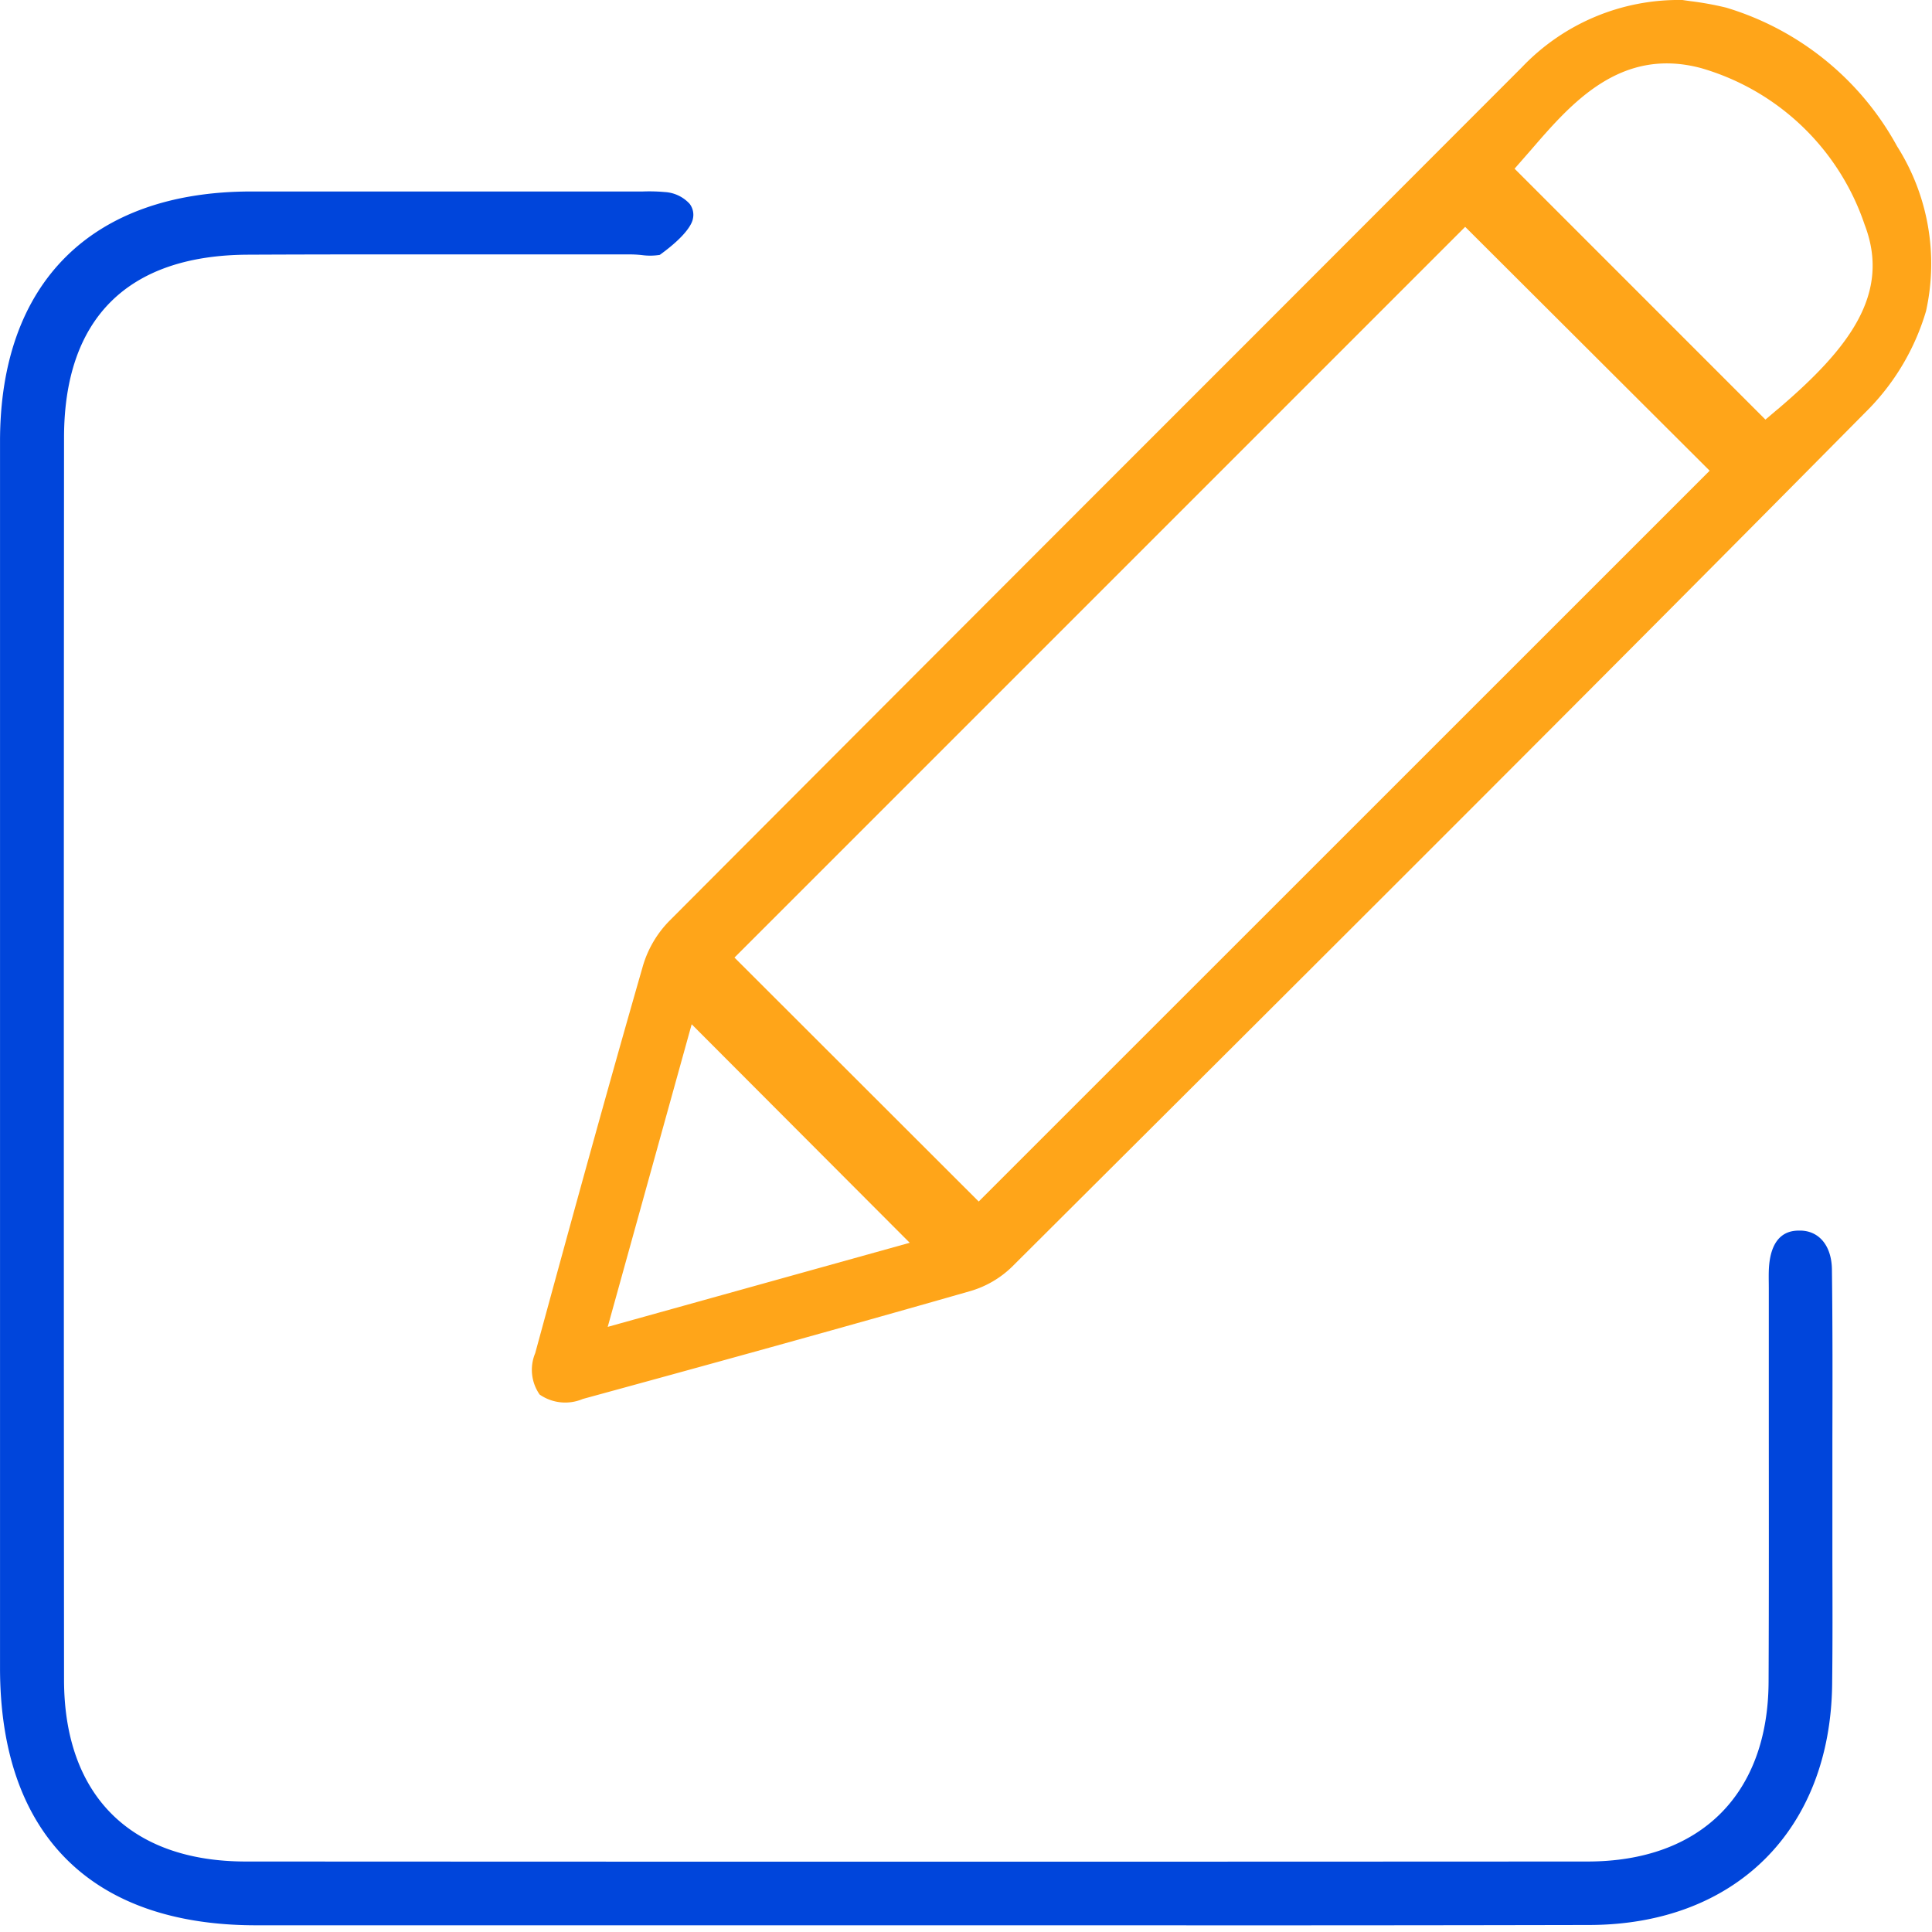
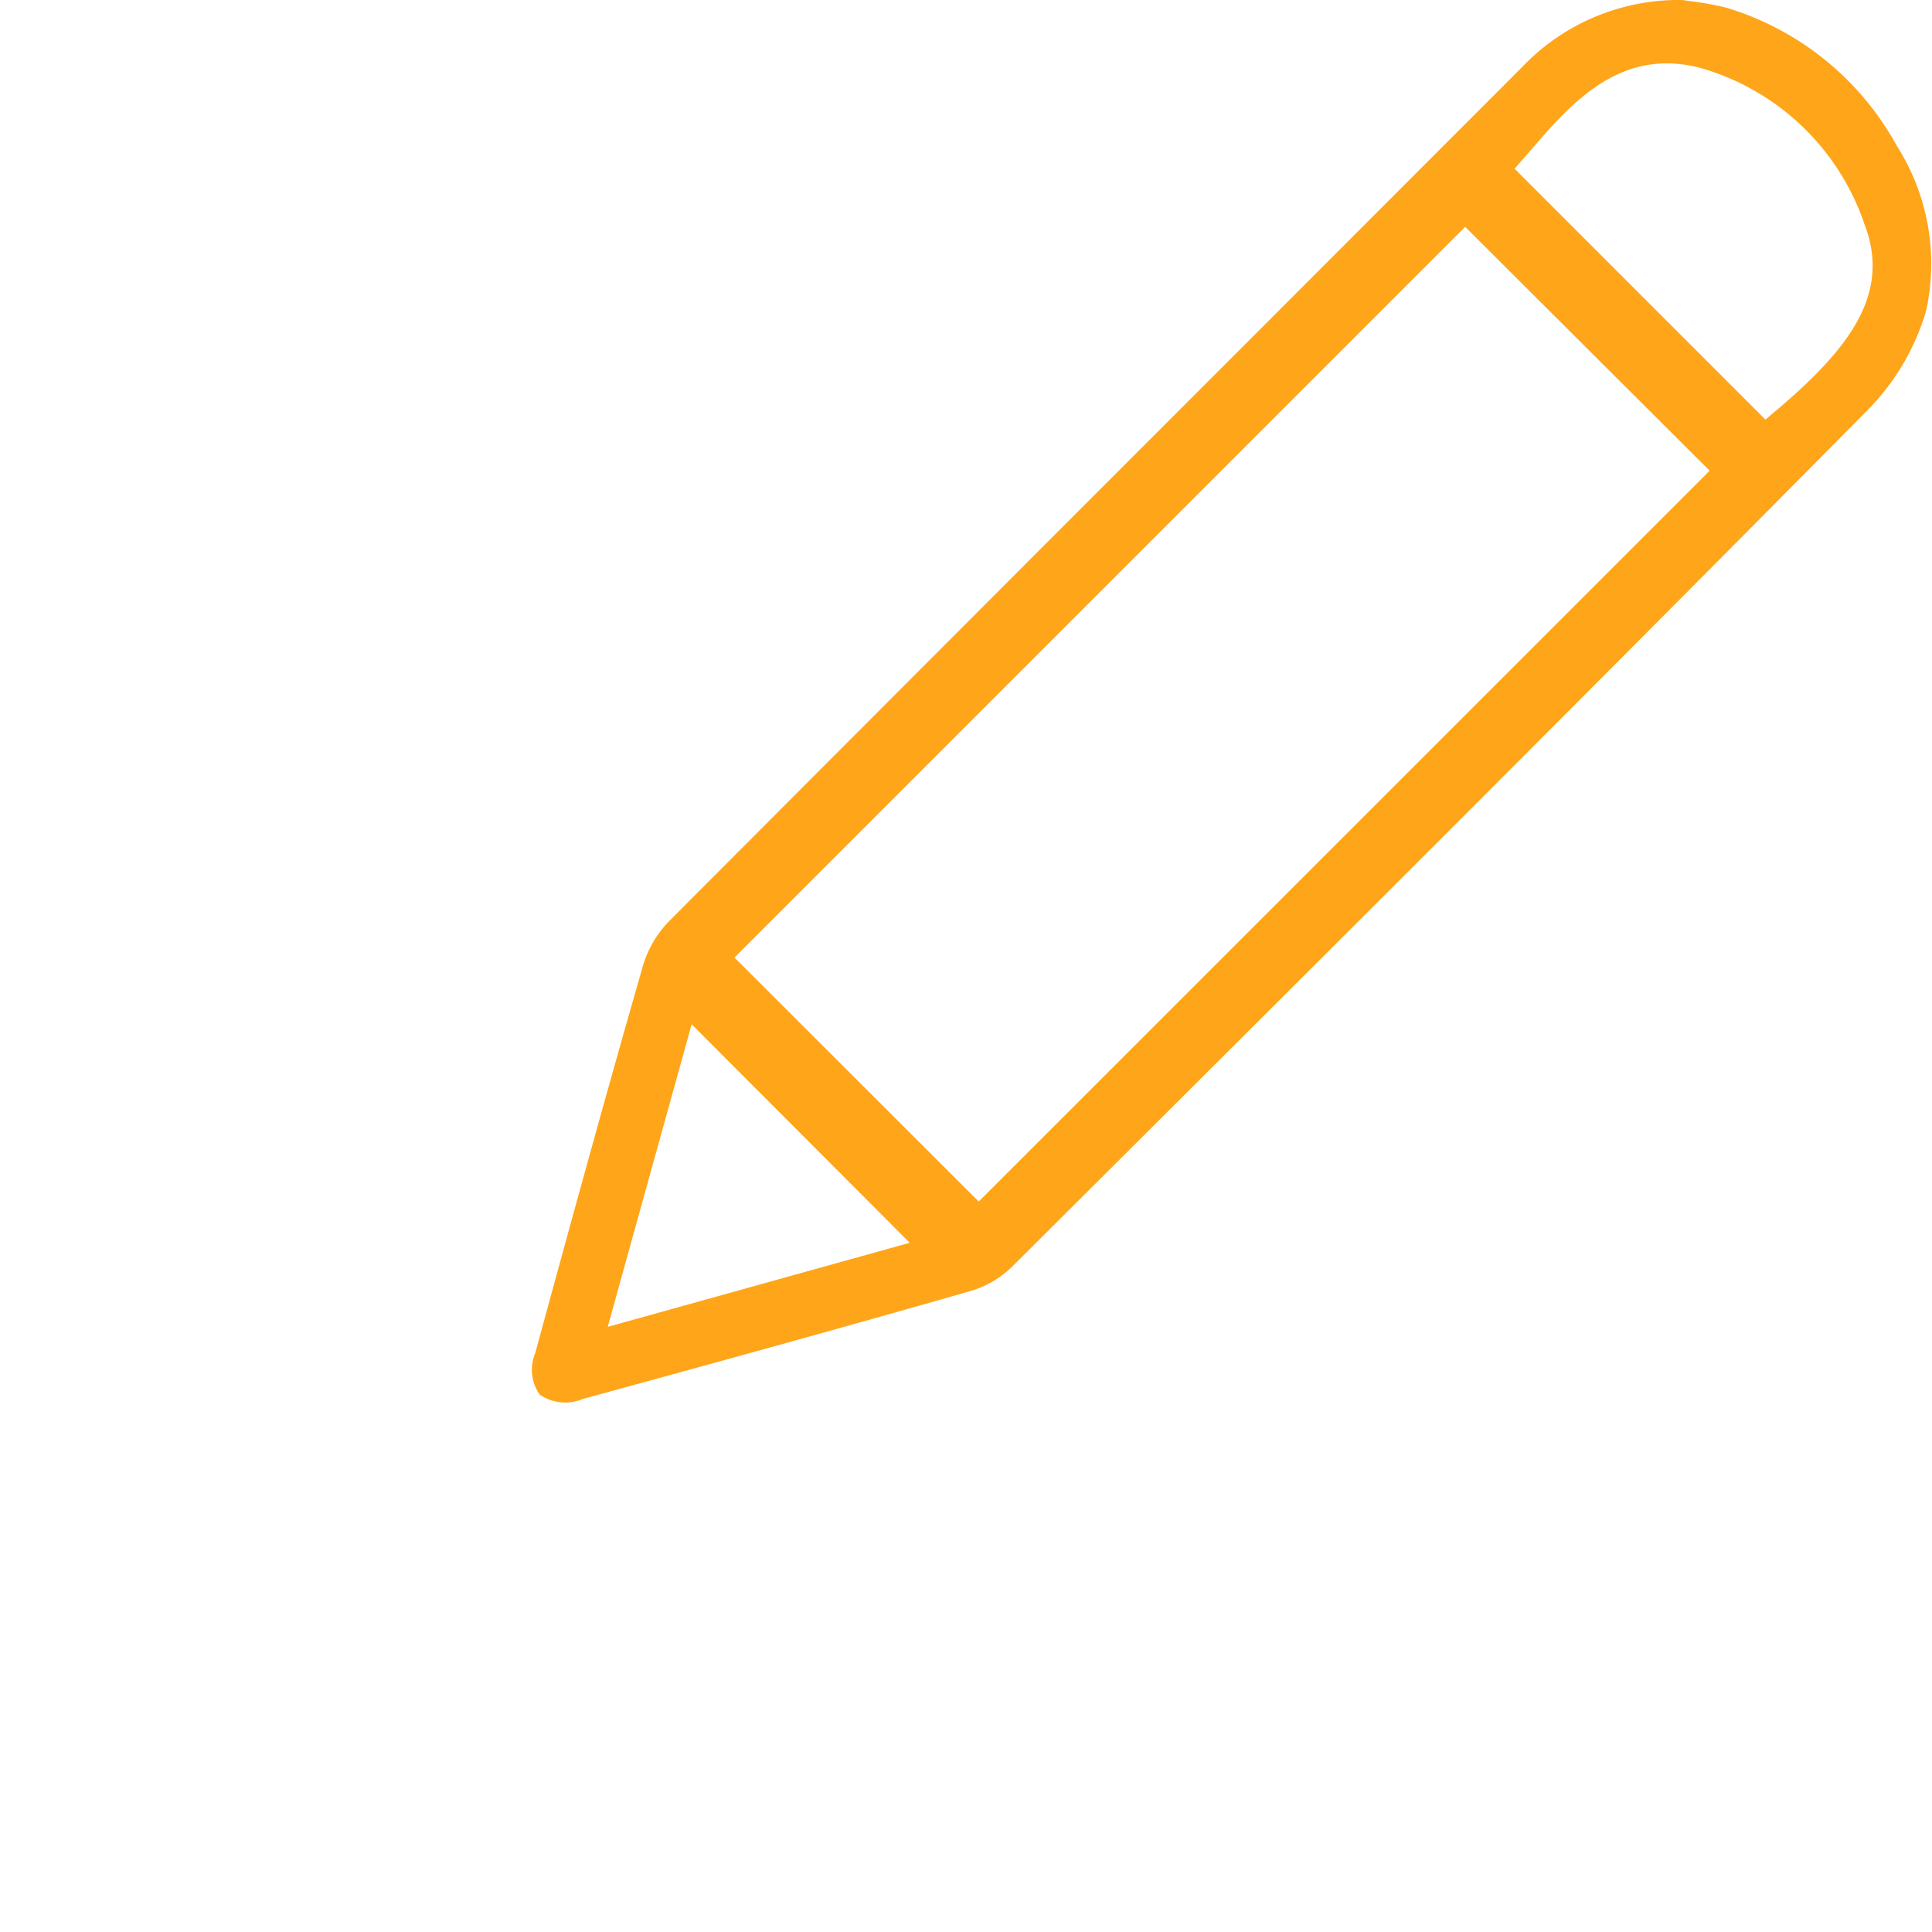
<svg xmlns="http://www.w3.org/2000/svg" width="70.001" height="70" viewBox="0 0 70.001 70">
  <g id="Editing_and_Proofreading" data-name="Editing and  Proofreading" transform="translate(-769.999 -3506)">
-     <rect id="Rectangle_6" data-name="Rectangle 6" width="70" height="70" transform="translate(770 3506)" fill="none" />
    <path id="Path_53" data-name="Path 53" d="M62.54.276A11.3,11.3,0,0,0,61.251.042C61.14.026,61.04.013,60.957,0a7.845,7.845,0,0,0-5.813,2.434L45.189,12.4Q34.71,22.877,24.244,33.374a3.9,3.9,0,0,0-.944,1.6c-1.274,4.432-2.484,8.824-3.909,14.054a1.564,1.564,0,0,0,.161,1.5,1.626,1.626,0,0,0,1.563.16c4.236-1.158,9.165-2.512,14.054-3.913a3.611,3.611,0,0,0,1.485-.864C47.767,34.84,57.778,24.856,67.748,14.777a8.552,8.552,0,0,0,2.036-3.506A7.945,7.945,0,0,0,68.735,5.3,10.505,10.505,0,0,0,62.54.276m-40.522,47.8L25.06,37.112l7.9,7.917ZM35.46,43.534l-8.849-8.839L53.086,8.219l8.858,8.836ZM64.412,14.823l-.447.38L54.876,6.112l.612-.7c1.434-1.659,3.219-3.725,6.143-2.945a8.84,8.84,0,0,1,5.927,5.67c.964,2.508-.561,4.488-3.146,6.689" transform="translate(770 3506)" fill="#ffa519" />
-     <path id="Path_54" data-name="Path 54" d="M24.057,6.956a6.344,6.344,0,0,0-.768-.018l-.282,0H19.524q-5.223,0-10.447,0C3.311,6.949,0,10.247,0,15.99q0,20,0,40v4.444c0,6.009,3.291,9.32,9.266,9.324q8.286,0,16.571,0h7.25l7.455,0q8.532.007,17.061-.011c5.27-.019,8.716-3.442,8.779-8.721.018-1.485.013-2.971.009-4.456l0-1.944,0-2.455c.005-2.059.009-4.116-.017-6.174-.012-.892-.492-1.414-1.167-1.41-.265,0-1.072.011-1.12,1.456-.007.218,0,.437,0,.656l0,4.436c0,3.265.007,6.531-.008,9.8-.017,4.075-2.467,6.509-6.553,6.512q-24.309.013-48.619,0c-4.184,0-6.585-2.4-6.588-6.586q-.015-22.5,0-45c0-4.32,2.305-6.613,6.659-6.633,2.911-.014,5.822-.011,8.73-.01H22.77a4.143,4.143,0,0,1,.484.024,2.211,2.211,0,0,0,.651-.007c1-.723,1.174-1.158,1.2-1.311a.655.655,0,0,0-.118-.538,1.322,1.322,0,0,0-.93-.429" transform="translate(770 3506)" fill="#0045db" />
  </g>
</svg>